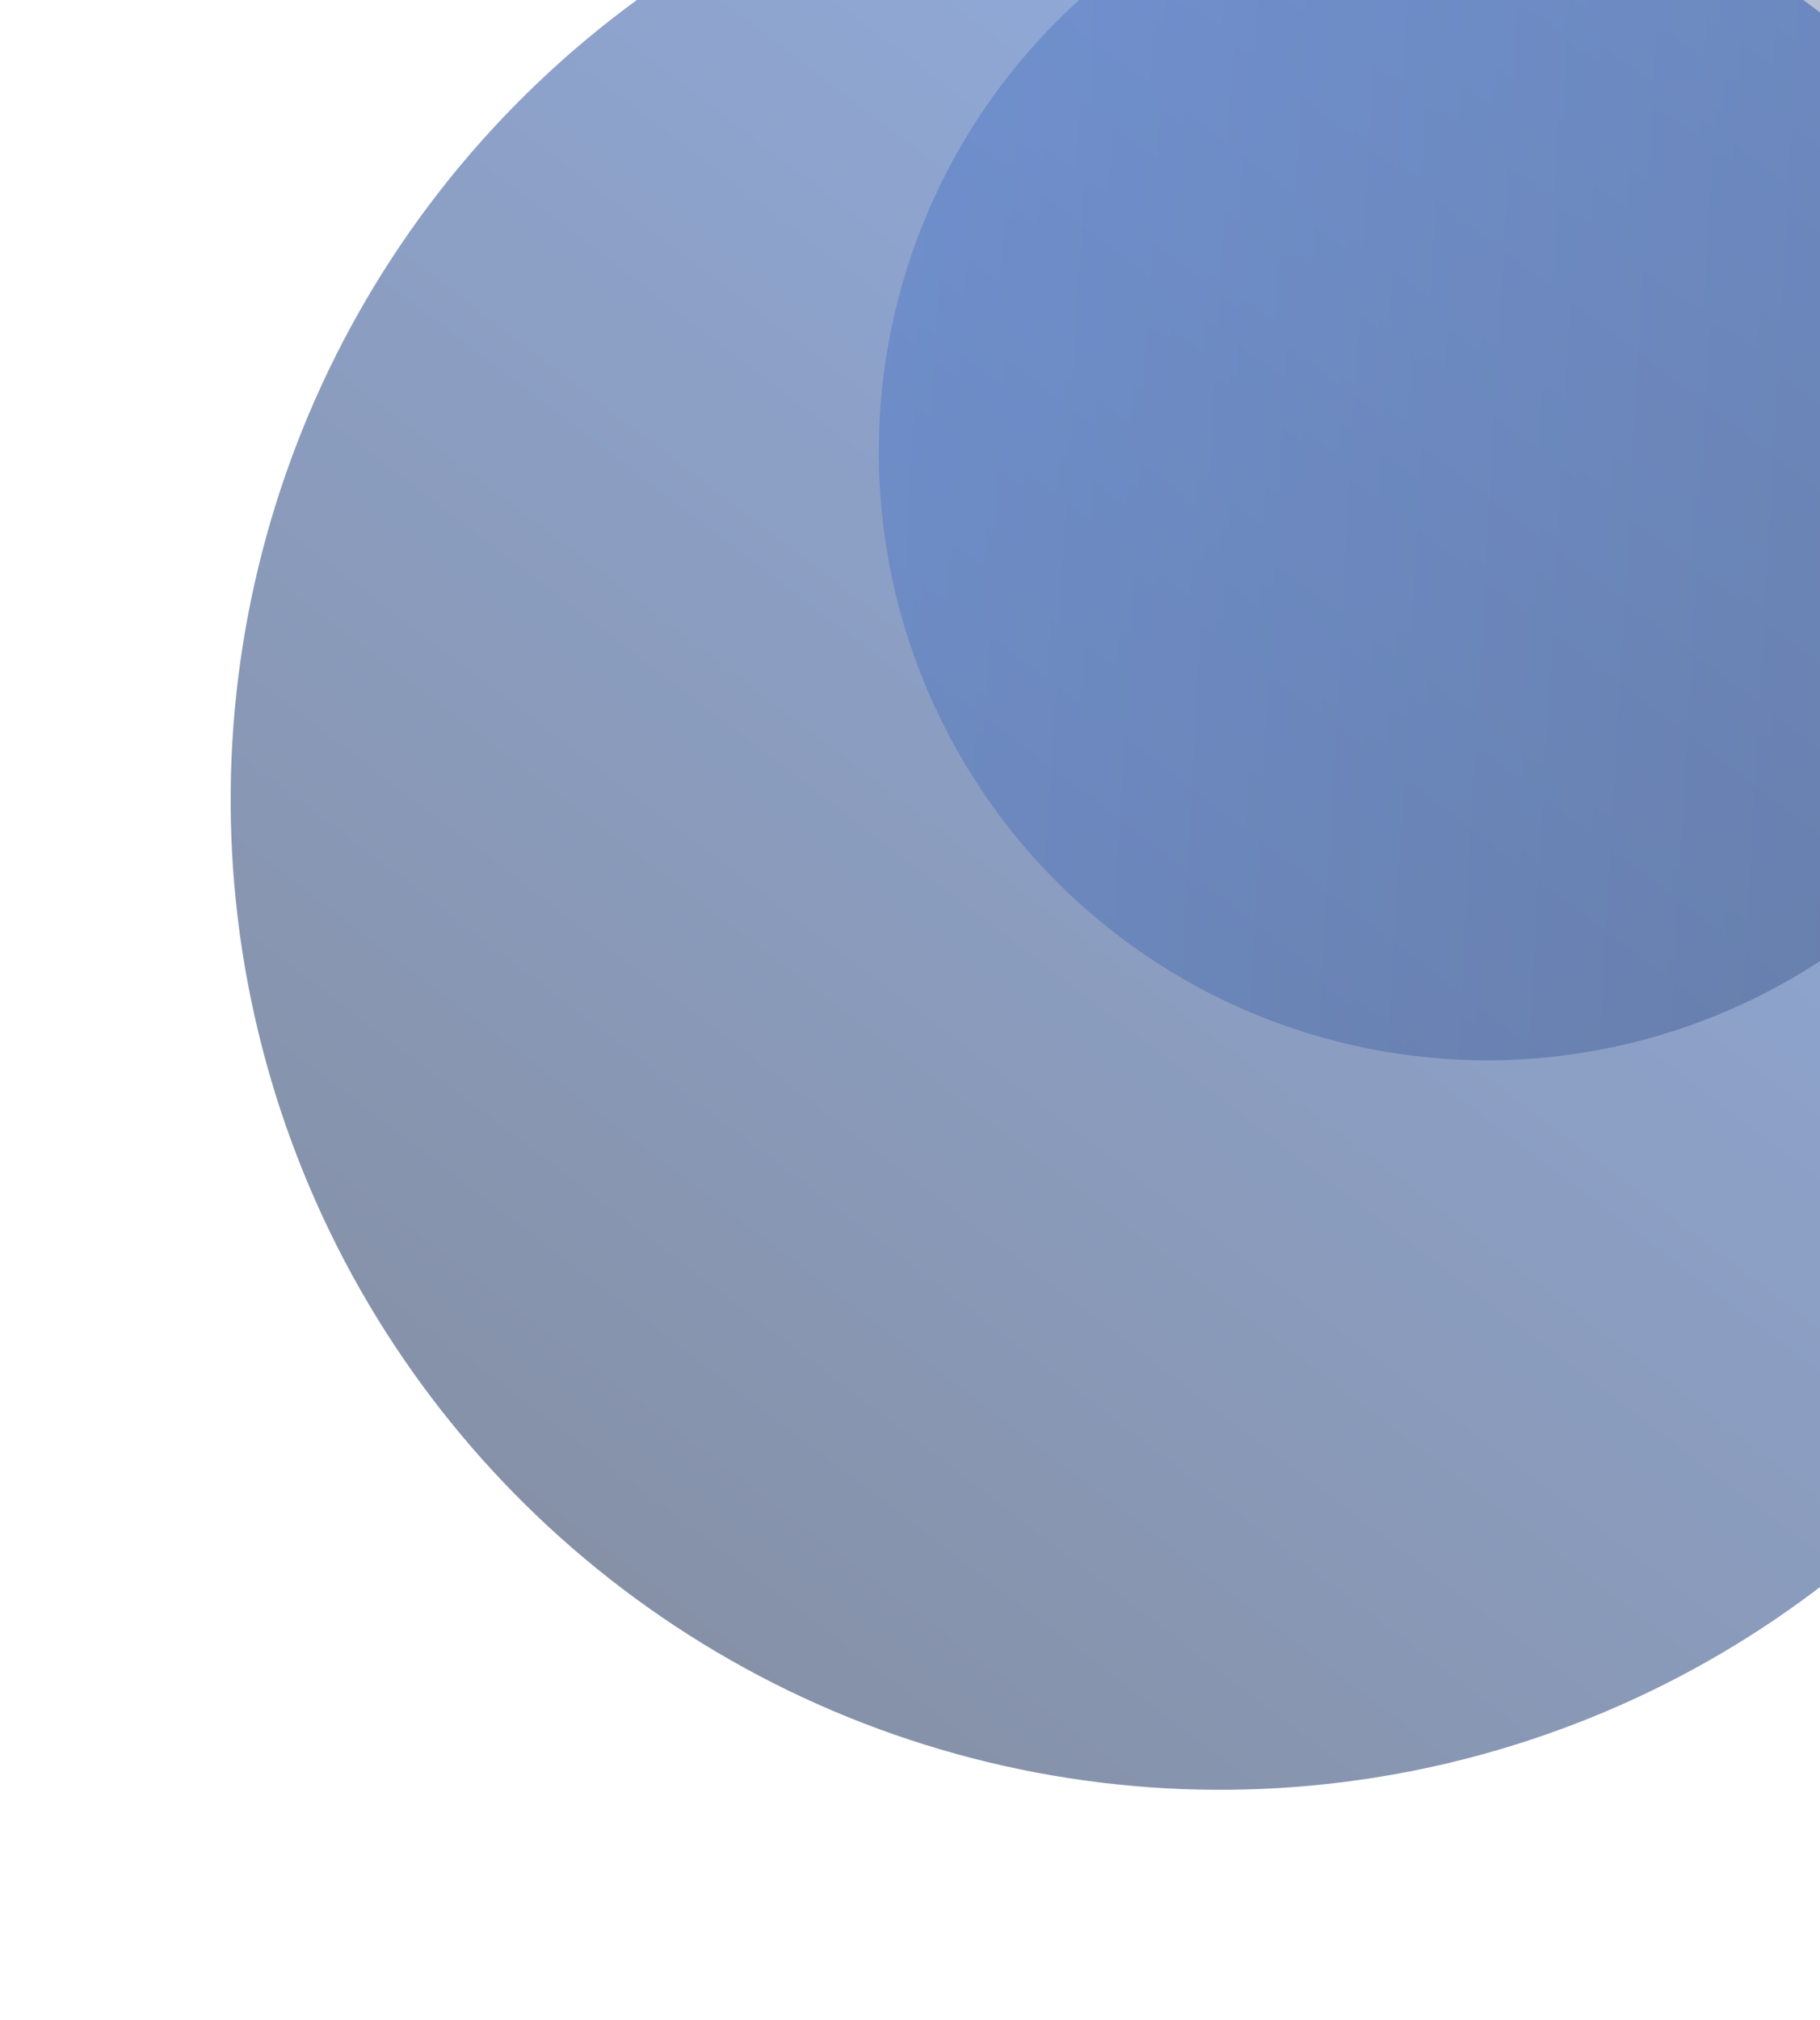
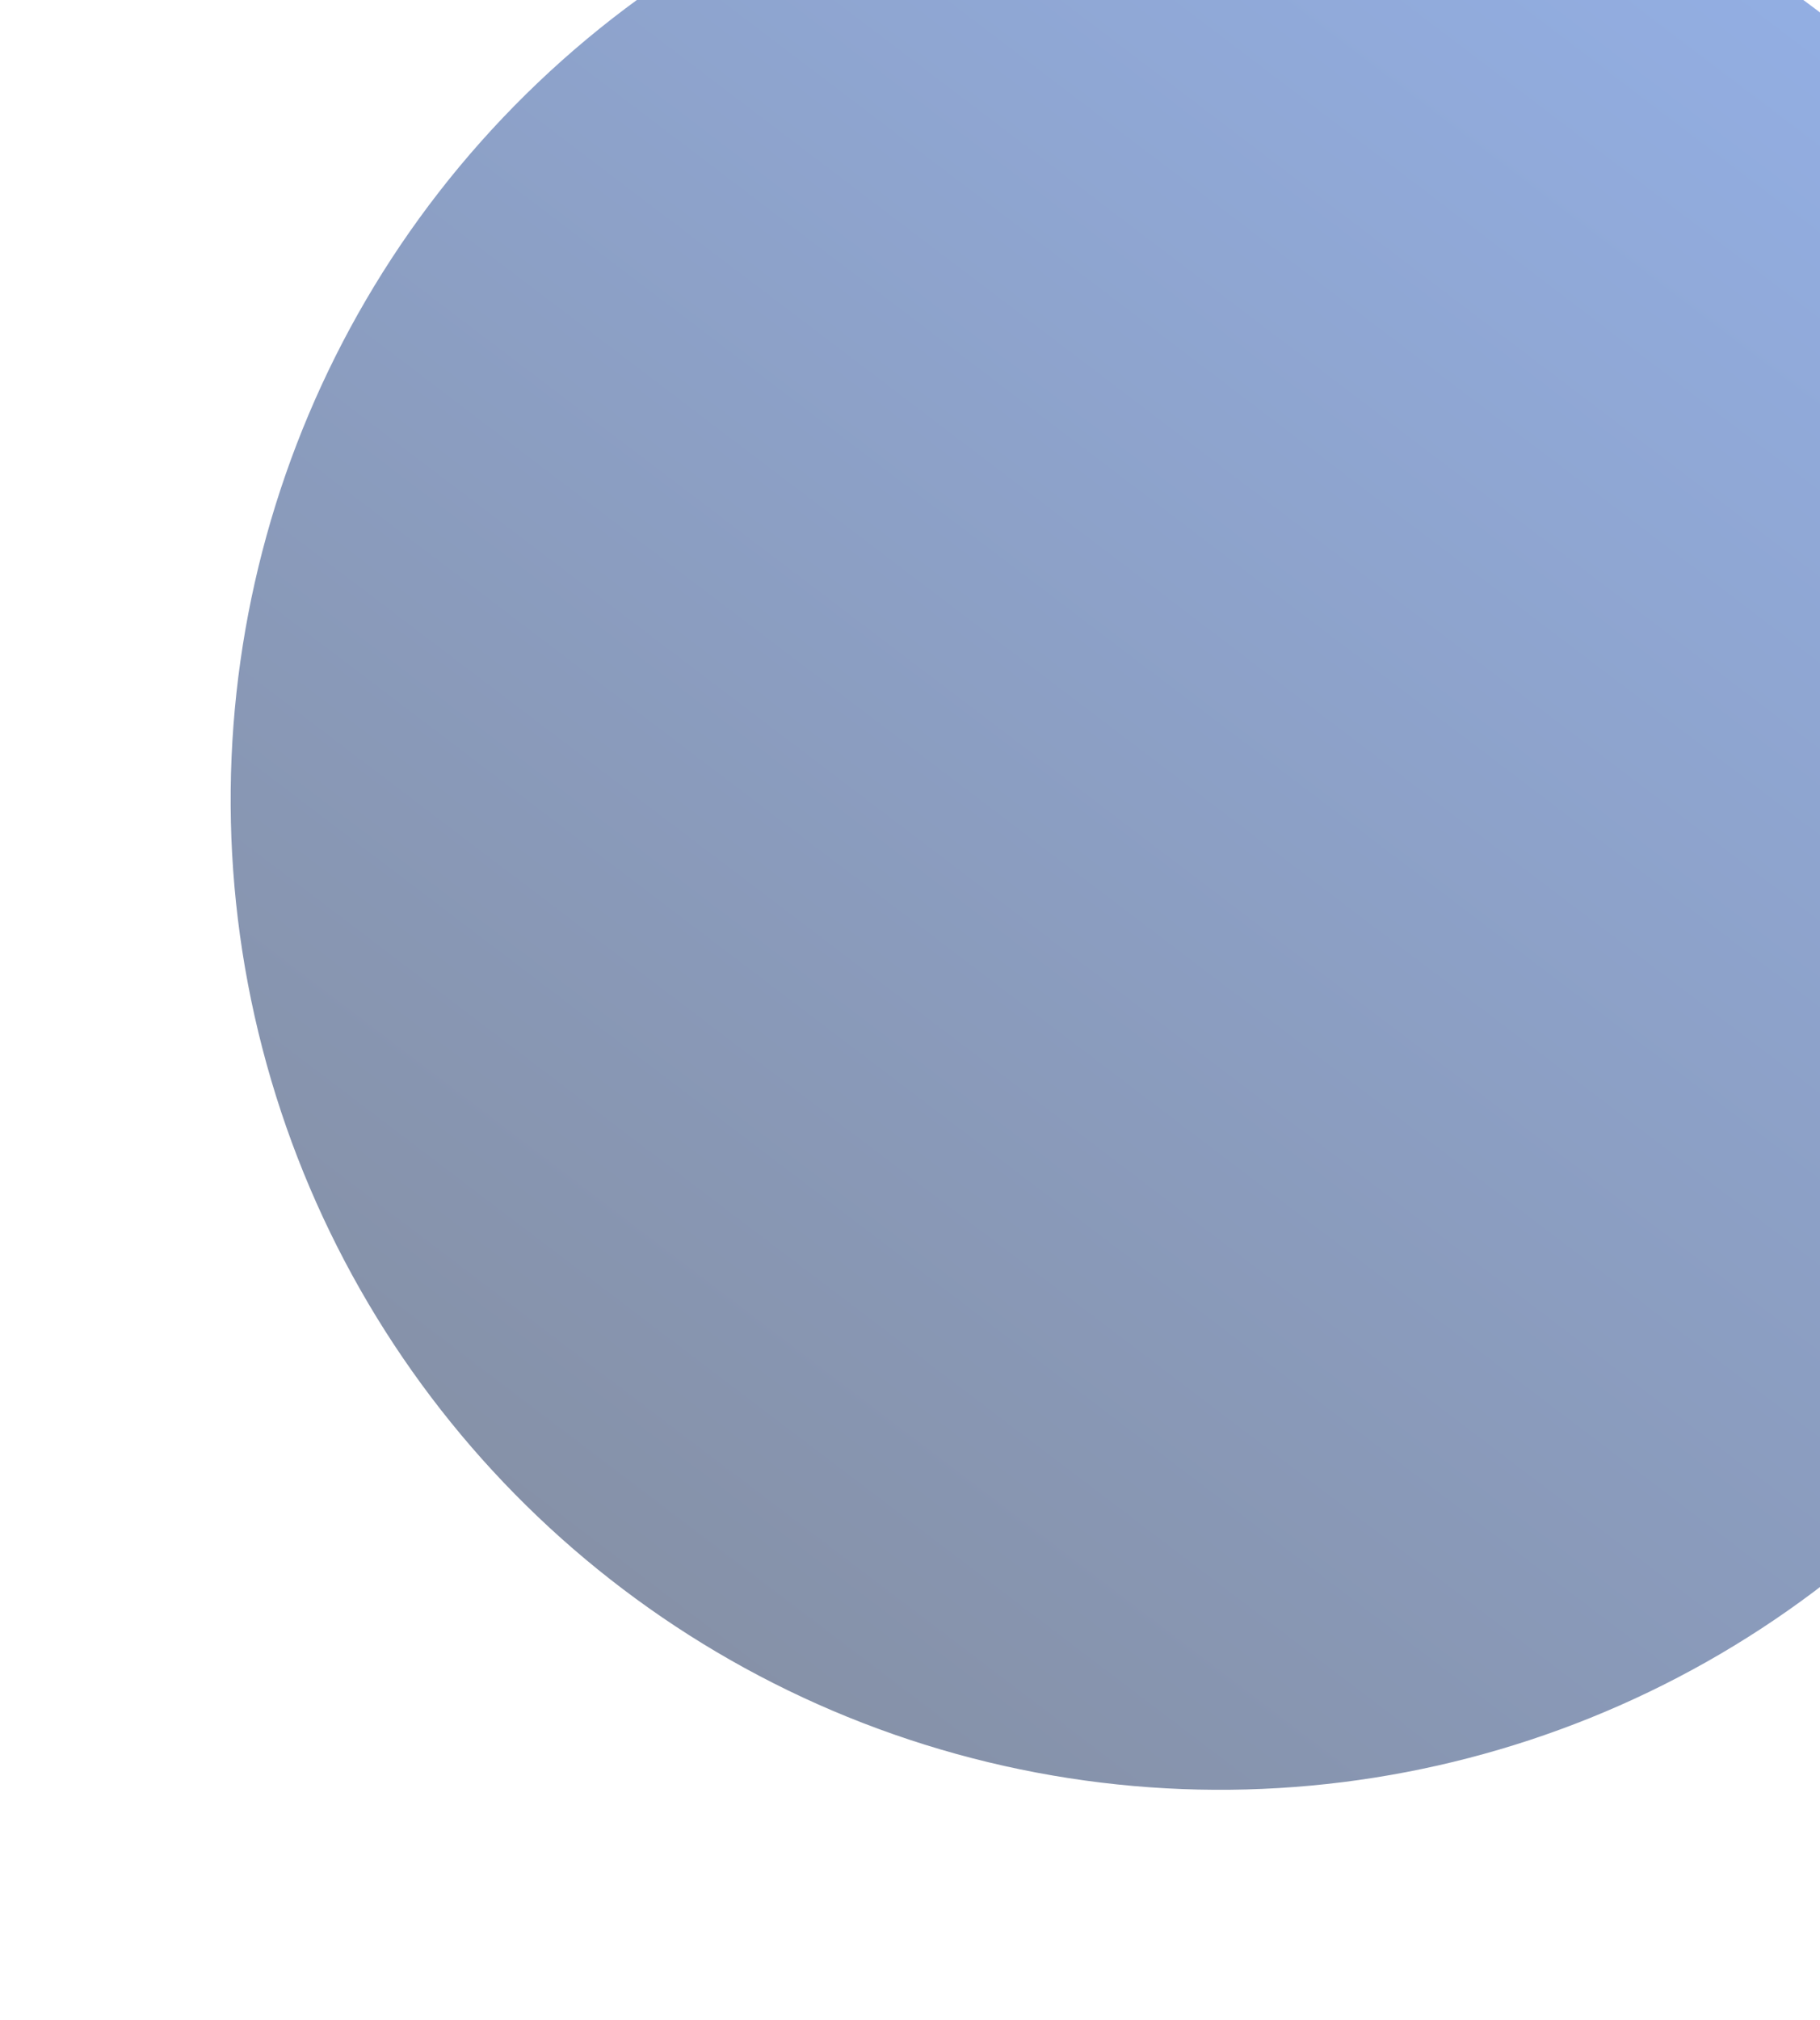
<svg xmlns="http://www.w3.org/2000/svg" width="311" height="345" viewBox="0 0 311 345" fill="none">
  <circle opacity="0.5" cx="208.489" cy="136.575" r="169.071" transform="rotate(105.463 208.489 136.575)" fill="url(#paint0_linear_5909_4664)" />
-   <circle opacity="0.3" cx="254.116" cy="77.116" r="103.95" transform="rotate(-18.526 254.116 77.116)" fill="url(#paint1_linear_5909_4664)" />
  <defs>
    <linearGradient id="paint0_linear_5909_4664" x1="55.145" y1="66.418" x2="370.579" y2="192.173" gradientUnits="userSpaceOnUse">
      <stop stop-color="#275EC7" />
      <stop offset="1" stop-color="#0D2451" />
    </linearGradient>
    <linearGradient id="paint1_linear_5909_4664" x1="159.835" y1="33.982" x2="353.774" y2="111.3" gradientUnits="userSpaceOnUse">
      <stop stop-color="#275EC7" />
      <stop offset="1" stop-color="#0D2451" />
    </linearGradient>
  </defs>
</svg>